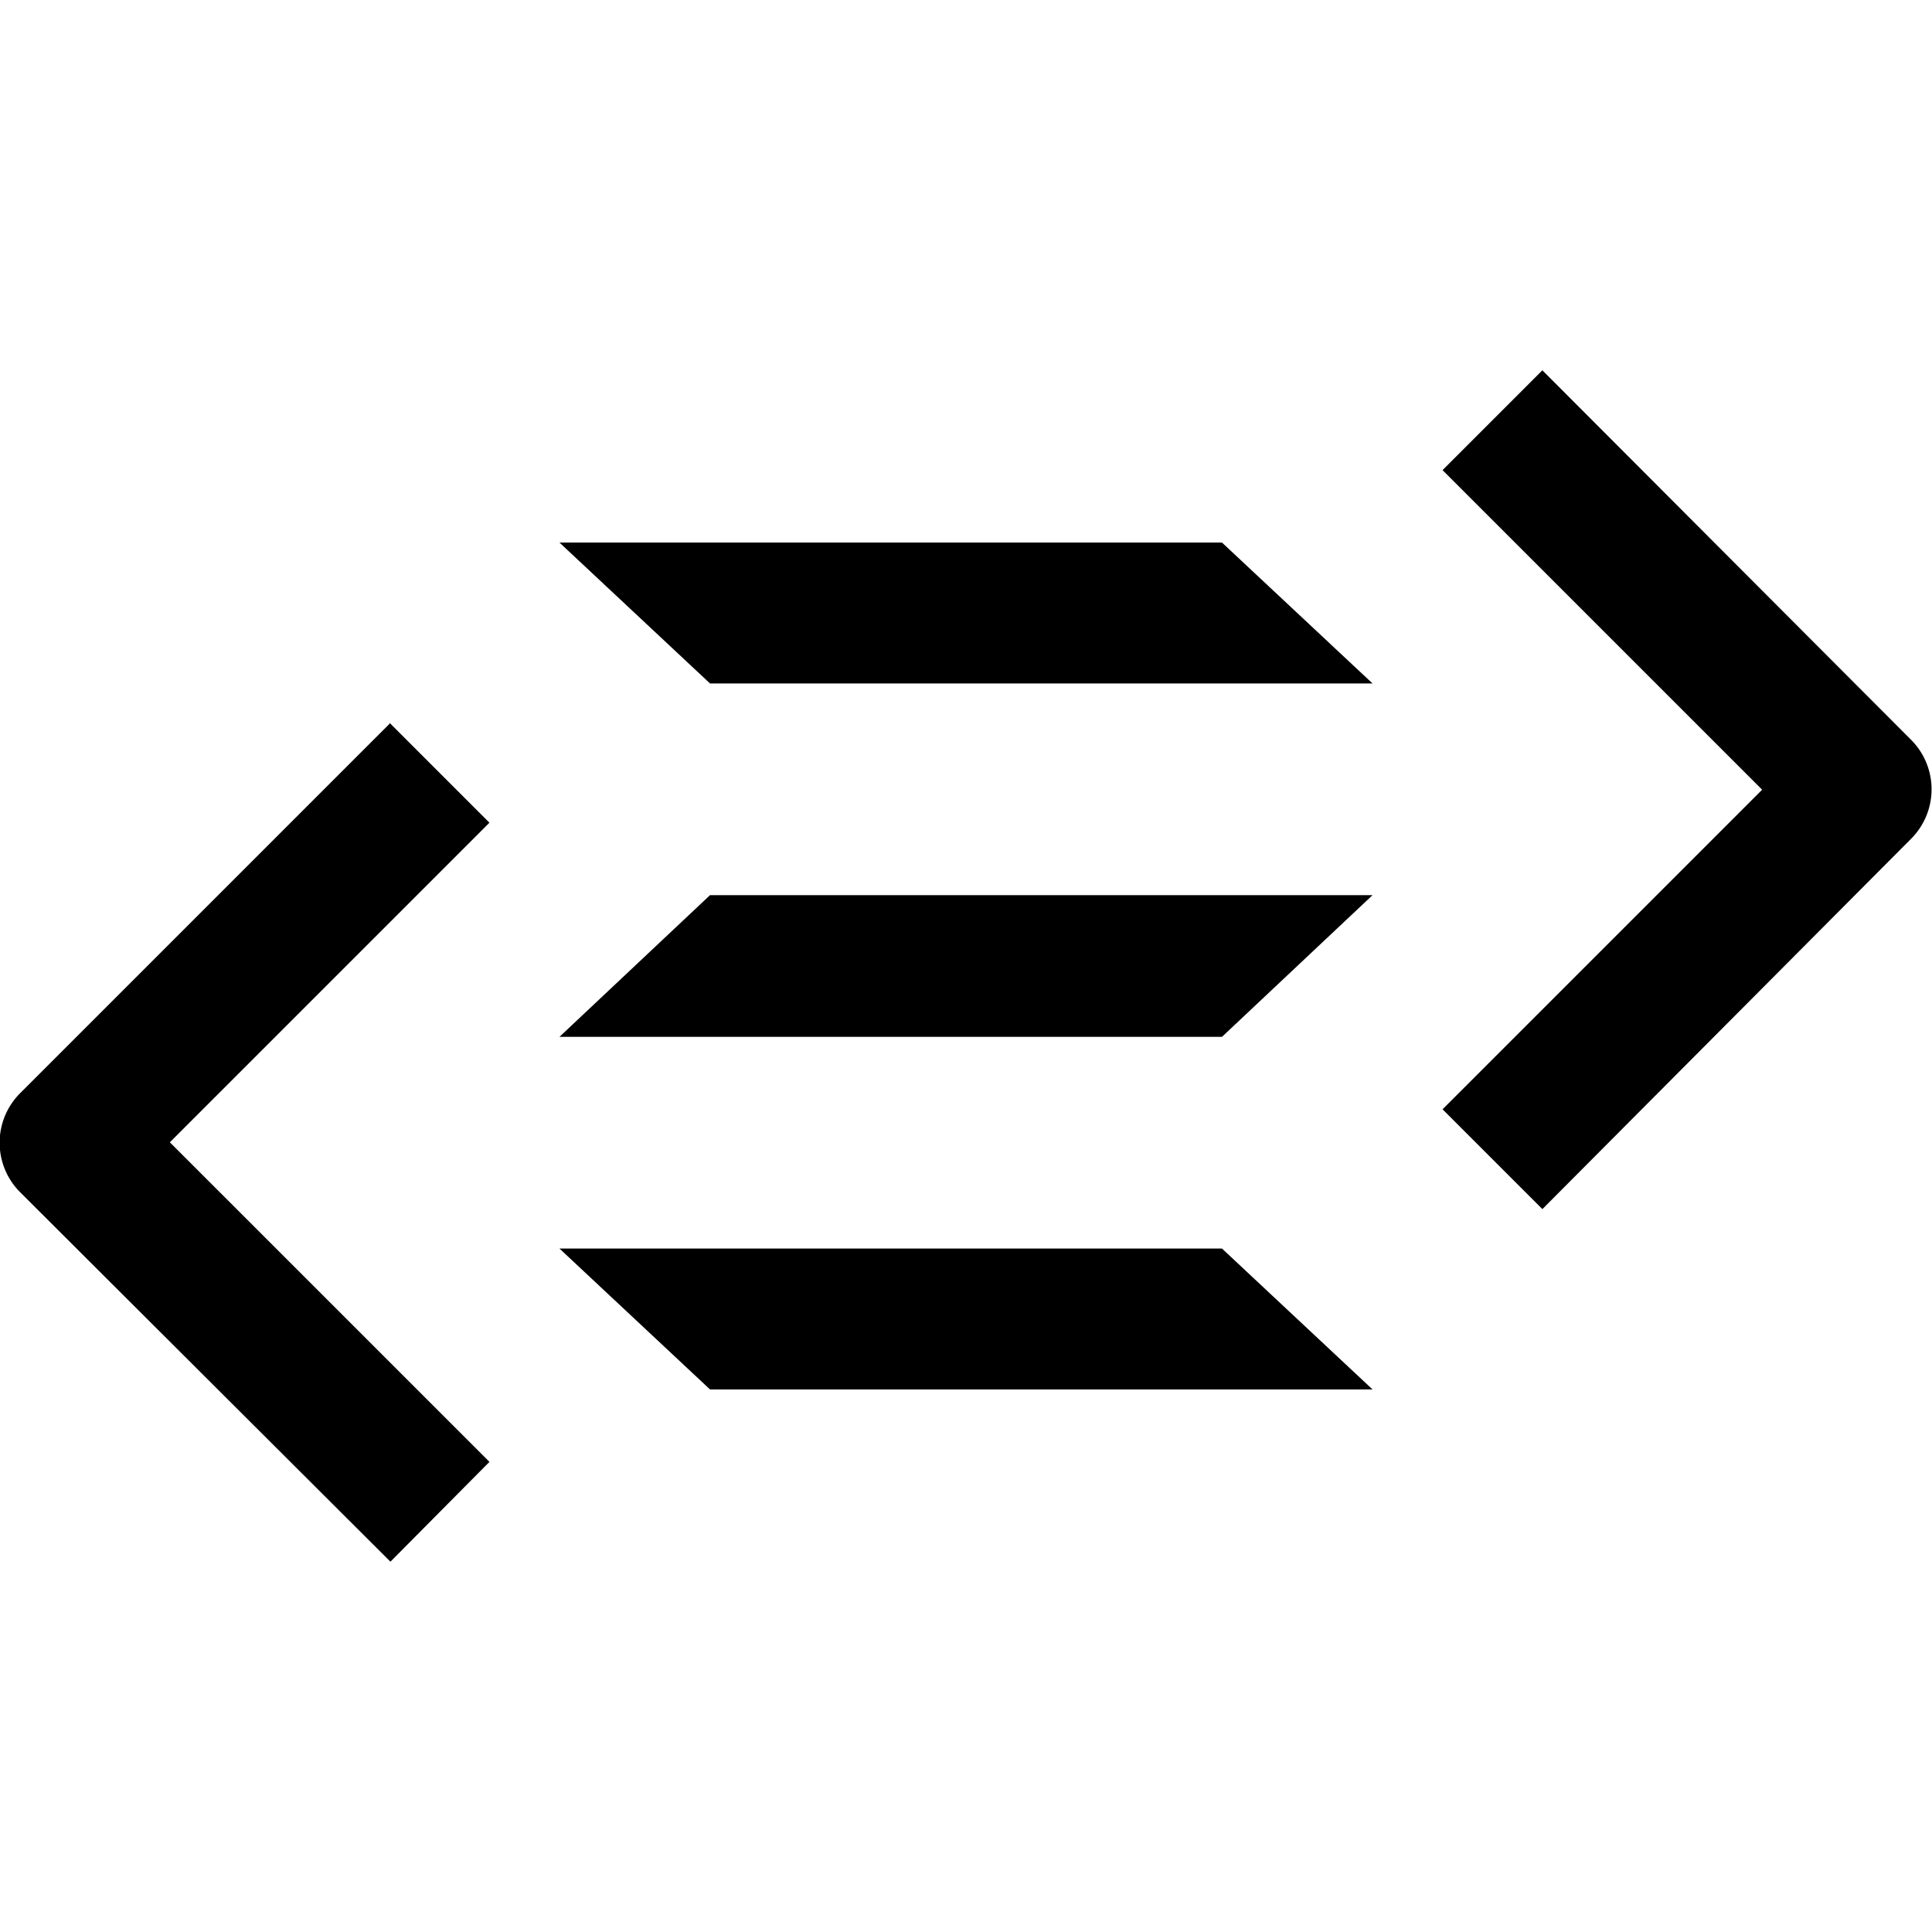
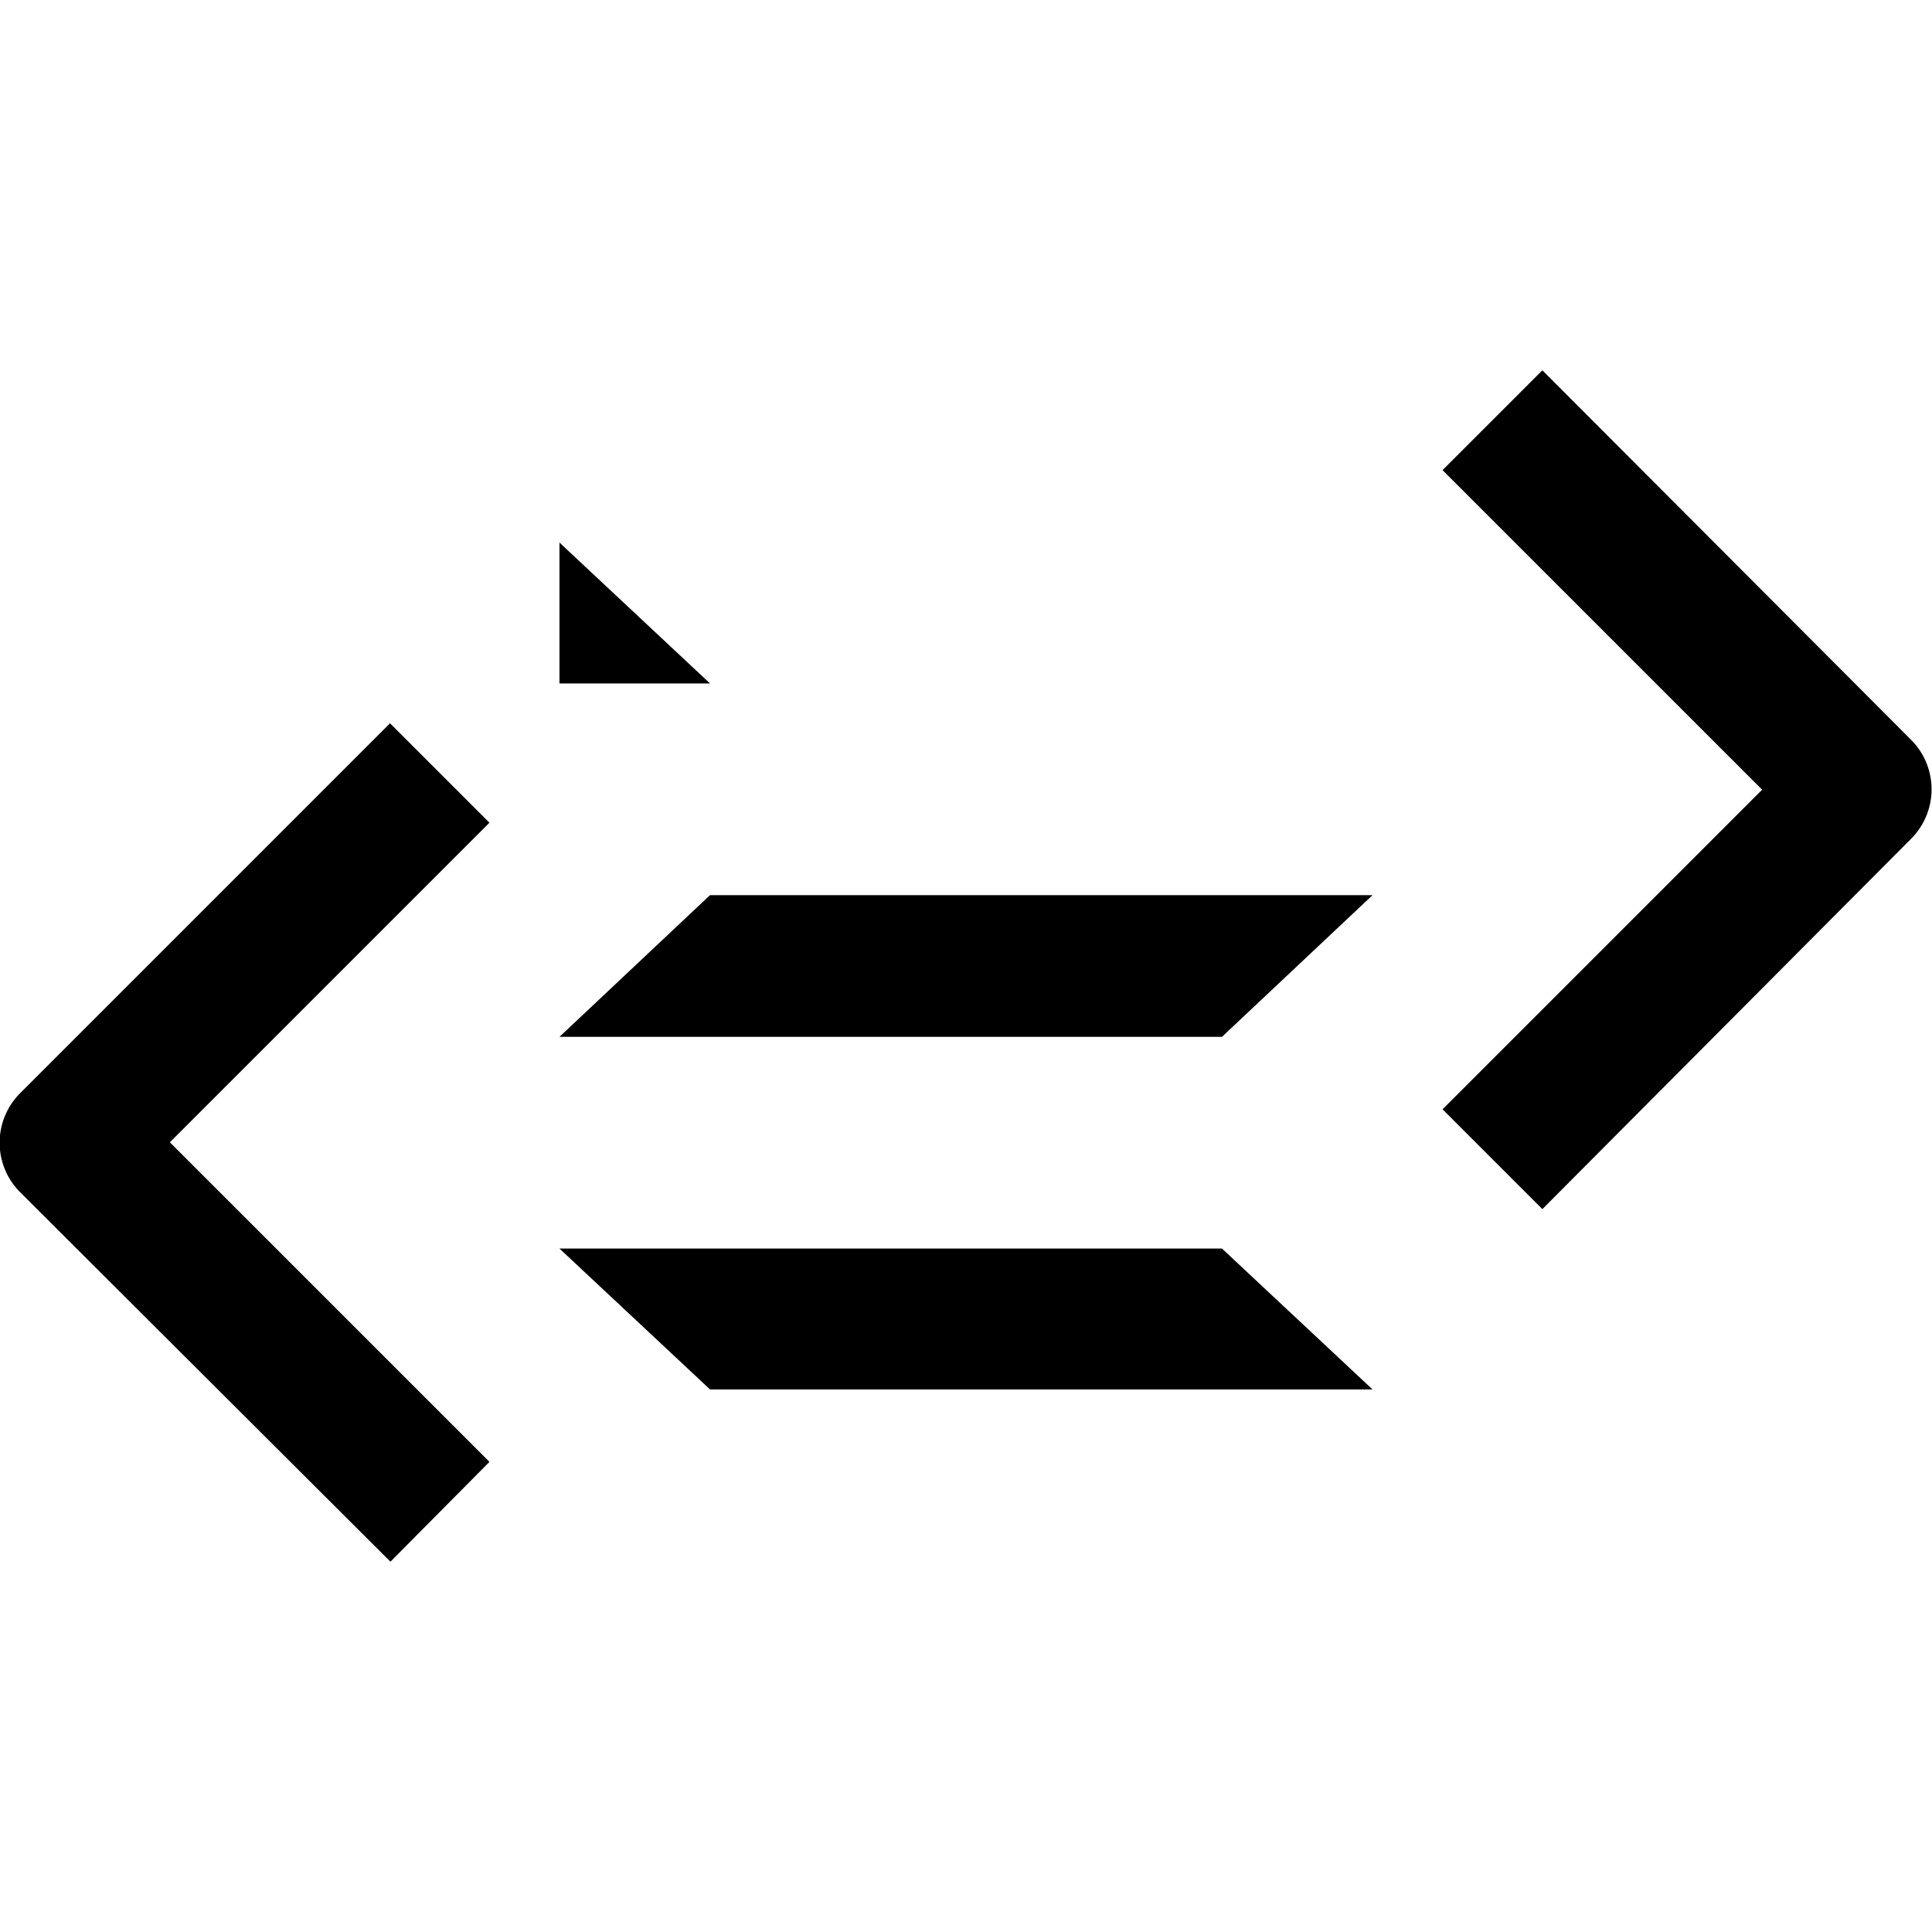
<svg xmlns="http://www.w3.org/2000/svg" role="img" viewBox="0 0 24 24">
  <title>PureScript icon</title>
-   <path d="M19.16 4.6l-1.24 1.24 3.97 3.97-3.97 3.97 1.24 1.24 4.58-4.6a.87.87 0 000-1.23L19.16 4.6zM6.95 6.74l1.87 1.75h8.23l-1.87-1.75H6.95zm-2.1 2.24l-4.6 4.6a.87.87 0 000 1.23l4.6 4.59 1.23-1.24-3.97-3.97 3.97-3.97-1.24-1.24zm3.97 2.14l-1.87 1.76h8.23l1.87-1.76H8.82zm-1.87 4.39l1.87 1.75h8.23l-1.87-1.75H6.95z" />
+   <path d="M19.16 4.6l-1.24 1.24 3.97 3.97-3.97 3.97 1.24 1.24 4.58-4.6a.87.87 0 000-1.23L19.16 4.6zM6.95 6.74l1.87 1.75h8.23H6.95zm-2.1 2.24l-4.6 4.6a.87.87 0 000 1.23l4.6 4.59 1.23-1.24-3.97-3.97 3.97-3.97-1.24-1.24zm3.97 2.14l-1.87 1.76h8.23l1.87-1.76H8.82zm-1.87 4.39l1.87 1.75h8.23l-1.87-1.75H6.95z" />
</svg>